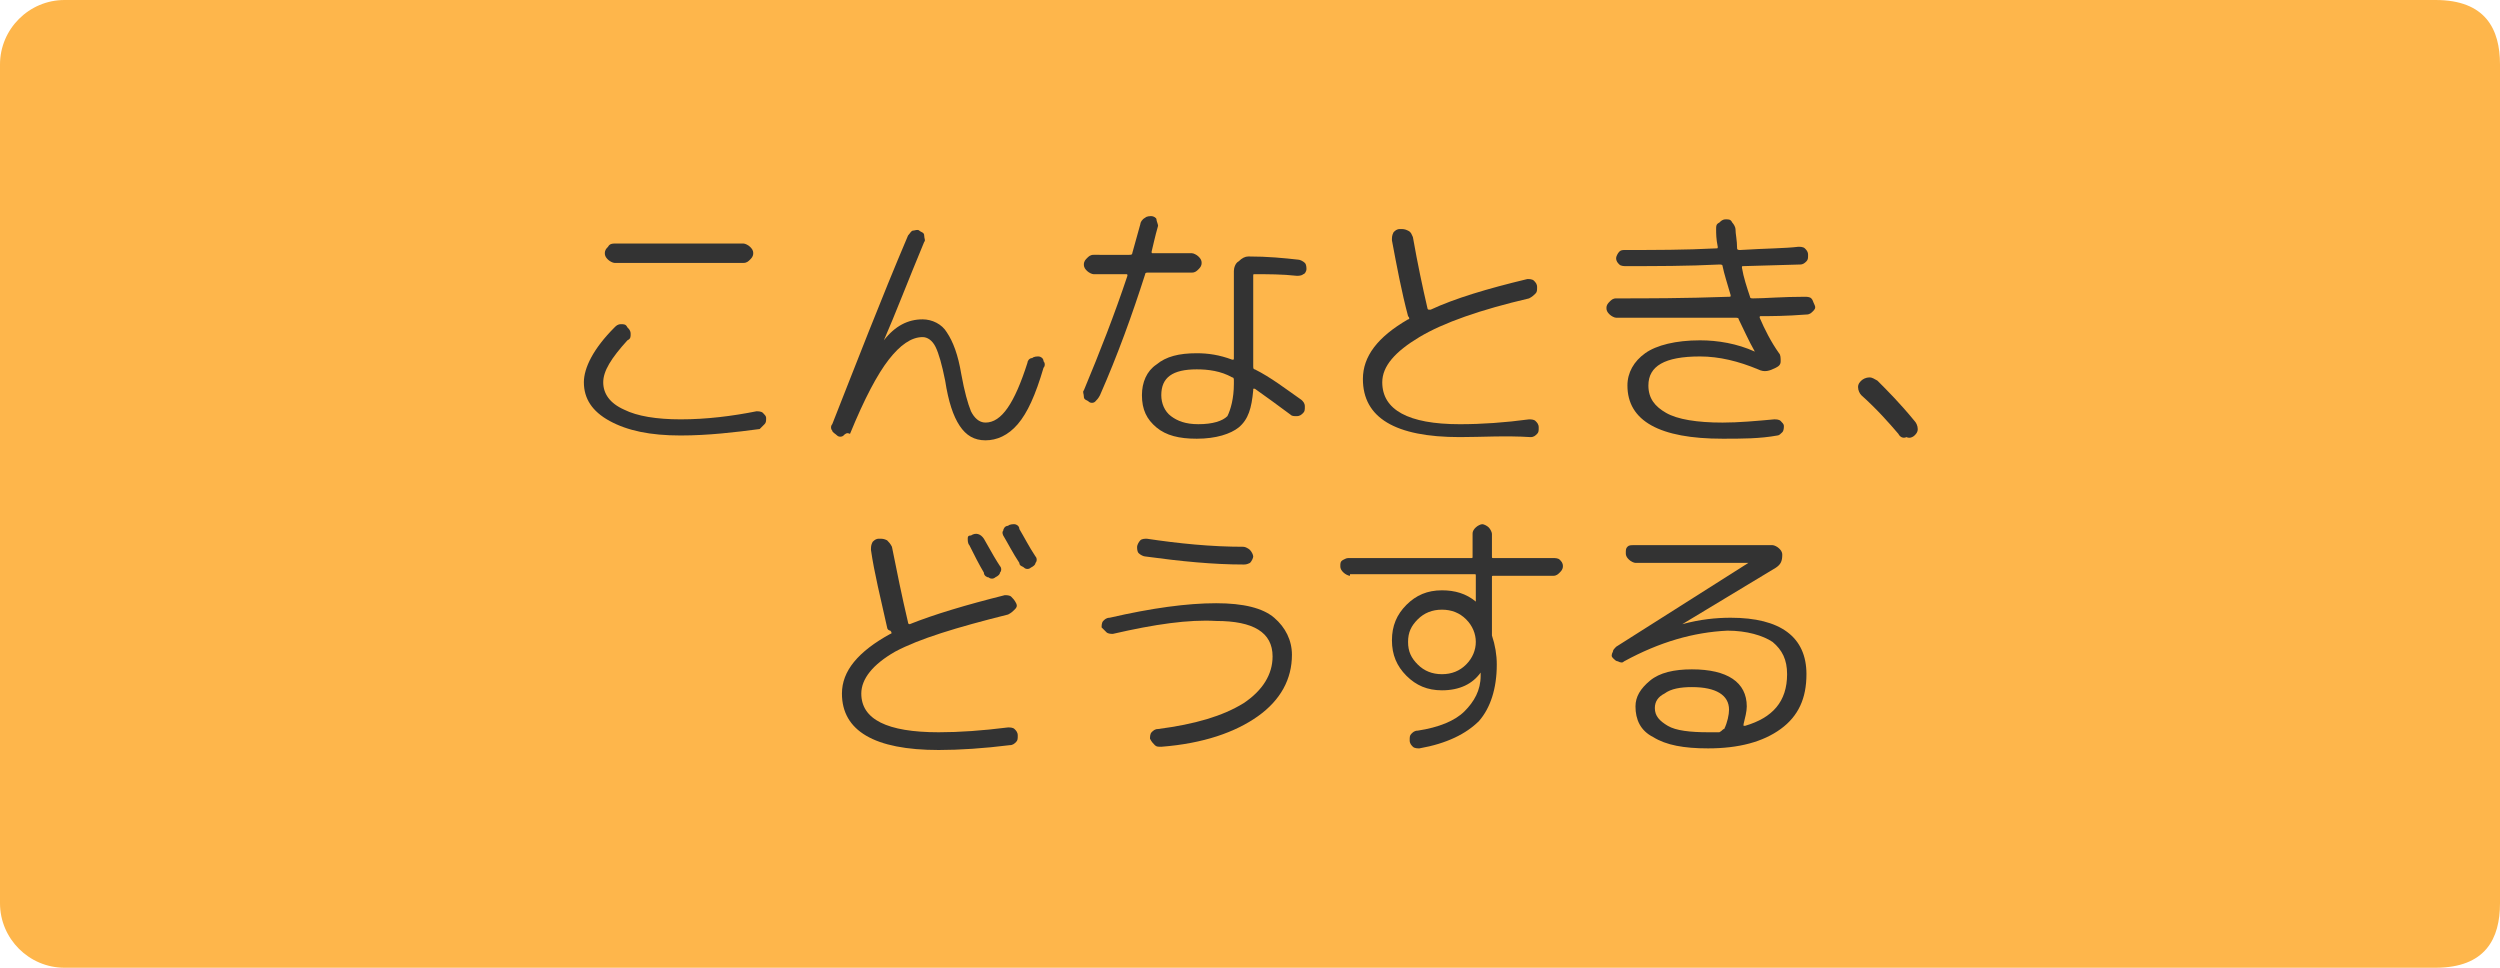
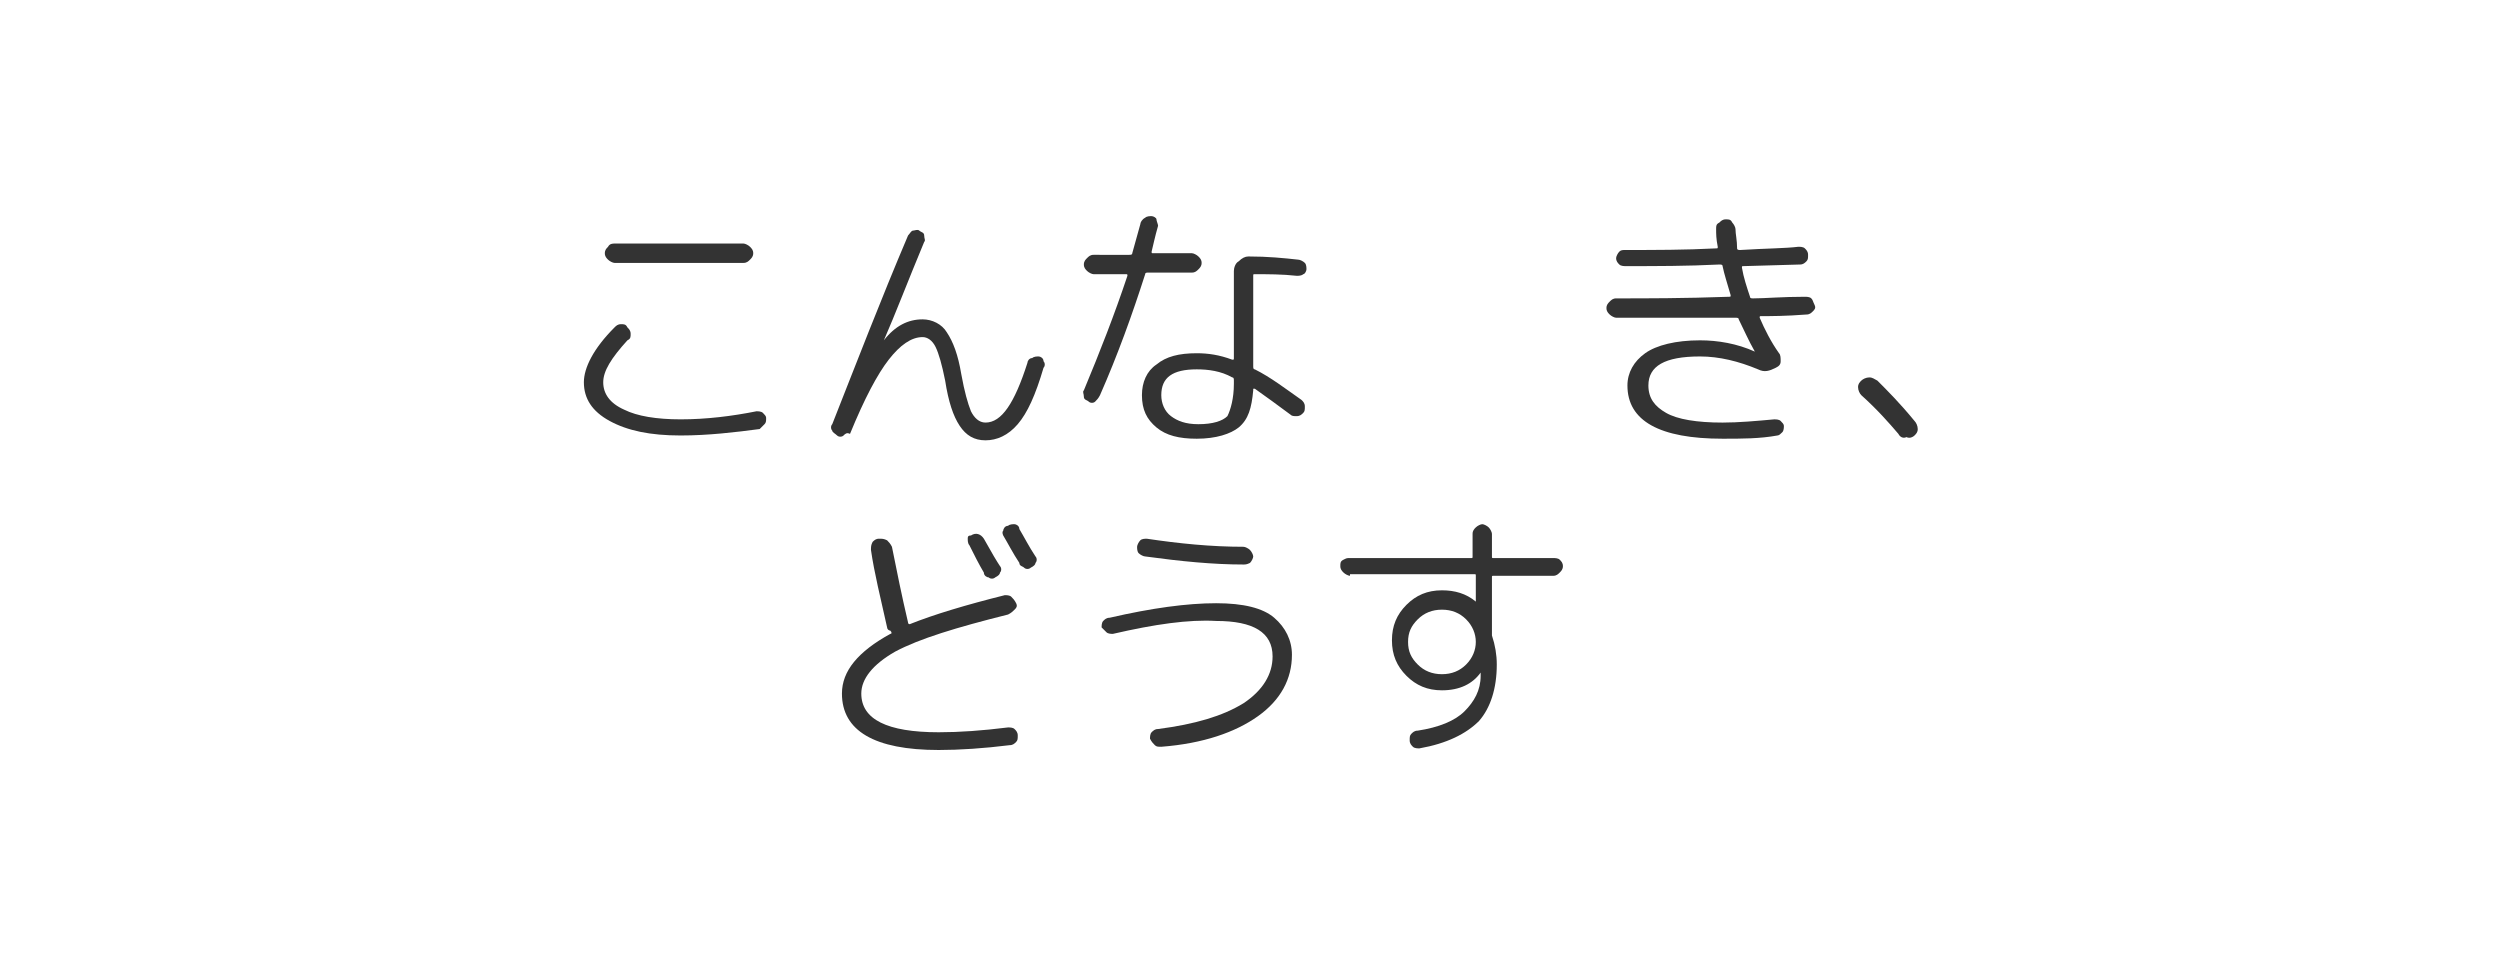
<svg xmlns="http://www.w3.org/2000/svg" version="1.1" id="レイヤー_1" x="0px" y="0px" viewBox="0 0 155 60" style="enable-background:new 0 0 155 60;" xml:space="preserve">
  <style type="text/css">
	.st0{fill-rule:evenodd;clip-rule:evenodd;fill:#FEB64B;}
	.st1{enable-background:new    ;}
	.st2{fill:#333333;}
</style>
-   <path class="st0" d="M4,0h147c3.1,0,4,1.8,4,4v52c0,2.2-0.9,4-4,4H4c-2.2,0-4-1.8-4-4V4C0,1.8,1.8,0,4,0z" />
  <g class="st1">
    <path class="st2" d="M42.2,27c-1.9,0-3.3-0.3-4.4-0.9c-1.1-0.6-1.6-1.4-1.6-2.4c0-0.9,0.6-2.1,1.9-3.4c0.1-0.1,0.2-0.2,0.4-0.2   c0.2,0,0.3,0,0.4,0.2c0.1,0.1,0.2,0.2,0.2,0.4s0,0.3-0.2,0.4c-1,1.1-1.5,1.9-1.5,2.6c0,0.7,0.4,1.3,1.3,1.7c0.8,0.4,2,0.6,3.5,0.6   c1.6,0,3.2-0.2,4.7-0.5c0.1,0,0.3,0,0.4,0.1c0.1,0.1,0.2,0.2,0.2,0.3c0,0.2,0,0.3-0.1,0.4c-0.1,0.1-0.2,0.2-0.3,0.3   C45.6,26.8,43.9,27,42.2,27z M38.1,15.1h8c0.1,0,0.3,0.1,0.4,0.2c0.1,0.1,0.2,0.2,0.2,0.4s-0.1,0.3-0.2,0.4   c-0.1,0.1-0.2,0.2-0.4,0.2h-8c-0.1,0-0.3-0.1-0.4-0.2c-0.1-0.1-0.2-0.2-0.2-0.4s0.1-0.3,0.2-0.4C37.8,15.1,38,15.1,38.1,15.1z" />
    <path class="st2" d="M52.3,27c-0.1,0.1-0.3,0.1-0.4,0c-0.1-0.1-0.3-0.2-0.3-0.3c-0.1-0.1-0.1-0.3,0-0.4c1.5-3.8,3-7.7,4.7-11.7   c0.1-0.1,0.2-0.3,0.3-0.3s0.3-0.1,0.4,0c0.1,0.1,0.3,0.1,0.3,0.3s0.1,0.3,0,0.4c-1,2.4-1.8,4.5-2.5,6.1v0c0,0,0,0,0,0   c0.7-0.9,1.5-1.3,2.4-1.3c0.6,0,1.2,0.3,1.5,0.8c0.4,0.6,0.7,1.4,0.9,2.6c0.2,1.1,0.4,1.8,0.6,2.3c0.2,0.4,0.5,0.7,0.9,0.7   c1,0,1.8-1.2,2.6-3.7c0-0.1,0.1-0.3,0.3-0.3c0.1-0.1,0.3-0.1,0.4-0.1c0.1,0,0.3,0.1,0.3,0.3c0.1,0.1,0.1,0.3,0,0.4   c-0.5,1.7-1,2.8-1.6,3.5c-0.6,0.7-1.3,1-2,1c-0.7,0-1.2-0.3-1.6-0.9c-0.4-0.6-0.7-1.5-0.9-2.8c-0.2-1-0.4-1.7-0.6-2.1   c-0.2-0.4-0.5-0.6-0.8-0.6c-0.7,0-1.4,0.5-2.1,1.4c-0.7,0.9-1.5,2.4-2.4,4.6C52.5,26.8,52.4,26.9,52.3,27z" />
    <path class="st2" d="M67.9,24.9c-0.1,0.1-0.3,0.1-0.4,0c-0.1-0.1-0.3-0.1-0.3-0.3s-0.1-0.3,0-0.4c1-2.4,1.9-4.7,2.7-7.1   c0-0.1,0-0.1-0.1-0.1h-2c-0.1,0-0.3-0.1-0.4-0.2c-0.1-0.1-0.2-0.2-0.2-0.4s0.1-0.3,0.2-0.4c0.1-0.1,0.2-0.2,0.4-0.2H70   c0.1,0,0.2,0,0.2-0.1l0.5-1.8c0-0.1,0.1-0.3,0.3-0.4c0.1-0.1,0.3-0.1,0.4-0.1c0.1,0,0.3,0.1,0.3,0.2s0.1,0.3,0.1,0.4   c-0.2,0.7-0.3,1.2-0.4,1.6c0,0.1,0,0.1,0.1,0.1h2.4c0.1,0,0.3,0.1,0.4,0.2c0.1,0.1,0.2,0.2,0.2,0.4s-0.1,0.3-0.2,0.4   c-0.1,0.1-0.2,0.2-0.4,0.2h-2.7c-0.1,0-0.2,0-0.2,0.1c-0.8,2.5-1.7,5-2.8,7.5C68.1,24.7,68,24.8,67.9,24.9z M80.5,16.1   c0.1,0,0.3,0.1,0.4,0.2s0.1,0.3,0.1,0.4c0,0.1-0.1,0.3-0.2,0.3c-0.1,0.1-0.3,0.1-0.4,0.1C79.5,17,78.6,17,77.8,17   c-0.1,0-0.1,0-0.1,0.1v5.6c0,0.1,0,0.2,0.1,0.2c1,0.5,1.9,1.2,2.9,1.9c0.1,0.1,0.2,0.2,0.2,0.4c0,0.2,0,0.3-0.1,0.4   c-0.1,0.1-0.2,0.2-0.4,0.2c-0.2,0-0.3,0-0.4-0.1c-0.8-0.6-1.5-1.1-2.2-1.6c0,0,0,0-0.1,0c0,0,0,0,0,0.1c-0.1,1.1-0.3,1.8-0.9,2.3   c-0.5,0.4-1.4,0.7-2.6,0.7c-1.1,0-1.9-0.2-2.5-0.7c-0.6-0.5-0.9-1.1-0.9-2c0-0.8,0.3-1.5,0.9-1.9c0.6-0.5,1.4-0.7,2.5-0.7   c0.7,0,1.4,0.1,2.2,0.4c0.1,0,0.1,0,0.1-0.1v-5.4c0-0.2,0.1-0.5,0.3-0.6c0.2-0.2,0.4-0.3,0.6-0.3C78.6,15.9,79.6,16,80.5,16.1z    M76.5,23.8v-0.2c0-0.1,0-0.2-0.1-0.2c-0.7-0.4-1.5-0.5-2.2-0.5c-1.5,0-2.2,0.5-2.2,1.6c0,0.5,0.2,1,0.6,1.3   c0.4,0.3,0.9,0.5,1.7,0.5c0.9,0,1.5-0.2,1.8-0.5C76.3,25.4,76.5,24.7,76.5,23.8z" />
-     <path class="st2" d="M90.5,27.1c-2,0-3.5-0.3-4.5-0.9c-1-0.6-1.5-1.5-1.5-2.7c0-1.4,0.9-2.6,2.8-3.7c0.1,0,0.1-0.1,0-0.2v0l0,0   c-0.4-1.5-0.7-3.1-1-4.7c0-0.2,0-0.3,0.1-0.5c0.1-0.1,0.2-0.2,0.4-0.2c0.2,0,0.3,0,0.5,0.1s0.2,0.2,0.3,0.4   c0.3,1.7,0.6,3.1,0.9,4.4c0,0,0,0.1,0.1,0.1c0,0,0.1,0,0.1,0c1.5-0.7,3.5-1.3,6-1.9c0.1,0,0.3,0,0.4,0.1c0.1,0.1,0.2,0.2,0.2,0.4   c0,0.2,0,0.3-0.1,0.4c-0.1,0.1-0.2,0.2-0.4,0.3c-3,0.7-5.3,1.5-6.8,2.4c-1.5,0.9-2.3,1.8-2.3,2.8c0,1.7,1.6,2.6,4.8,2.6   c1.4,0,2.8-0.1,4.3-0.3c0.1,0,0.3,0,0.4,0.1c0.1,0.1,0.2,0.2,0.2,0.4c0,0.2,0,0.3-0.1,0.4s-0.2,0.2-0.4,0.2   C93.3,27,91.9,27.1,90.5,27.1z" />
-     <path class="st2" d="M100.2,19.7c-0.1,0-0.3-0.1-0.4-0.2s-0.2-0.2-0.2-0.4s0.1-0.3,0.2-0.4s0.2-0.2,0.4-0.2c1.9,0,4.2,0,7-0.1   c0.1,0,0.1,0,0.1-0.1c-0.2-0.7-0.4-1.3-0.5-1.8c0-0.1-0.1-0.1-0.2-0.1c-2,0.1-3.9,0.1-5.8,0.1c-0.1,0-0.3,0-0.4-0.1   c-0.1-0.1-0.2-0.2-0.2-0.4c0-0.1,0.1-0.3,0.2-0.4c0.1-0.1,0.2-0.1,0.4-0.1c1.8,0,3.7,0,5.6-0.1c0.1,0,0.1,0,0.1-0.1   c-0.1-0.5-0.1-0.8-0.1-1.1c0-0.2,0-0.3,0.2-0.4c0.1-0.1,0.2-0.2,0.4-0.2c0.2,0,0.3,0,0.4,0.2c0.1,0.1,0.2,0.3,0.2,0.4   c0,0.3,0.1,0.7,0.1,1.2c0,0.1,0.1,0.1,0.2,0.1c1.6-0.1,2.8-0.1,3.6-0.2c0.1,0,0.3,0,0.4,0.1s0.2,0.2,0.2,0.4s0,0.3-0.1,0.4   c-0.1,0.1-0.2,0.2-0.4,0.2l-3.5,0.1c-0.1,0-0.1,0-0.1,0.1c0.1,0.6,0.3,1.2,0.5,1.8c0,0.1,0.1,0.1,0.2,0.1c0.7,0,1.8-0.1,3.2-0.1   c0.1,0,0.3,0,0.4,0.1c0.1,0.1,0.1,0.2,0.2,0.4s0,0.3-0.1,0.4c-0.1,0.1-0.2,0.2-0.4,0.2c-1.3,0.1-2.2,0.1-2.8,0.1   c-0.1,0-0.1,0-0.1,0.1c0.3,0.7,0.7,1.5,1.2,2.2c0.1,0.1,0.1,0.3,0.1,0.5c0,0.2-0.1,0.3-0.3,0.4c-0.4,0.2-0.7,0.3-1.1,0.1   c-1.2-0.5-2.4-0.8-3.6-0.8c-2.2,0-3.2,0.6-3.2,1.8c0,0.8,0.4,1.3,1.1,1.7c0.7,0.4,1.9,0.6,3.5,0.6c1,0,2.1-0.1,3.2-0.2   c0.1,0,0.3,0,0.4,0.1c0.1,0.1,0.2,0.2,0.2,0.3c0,0.1,0,0.3-0.1,0.4c-0.1,0.1-0.2,0.2-0.3,0.2c-1.1,0.2-2.2,0.2-3.4,0.2   c-3.9,0-5.9-1.1-5.9-3.3c0-0.8,0.4-1.5,1.1-2c0.7-0.5,1.9-0.8,3.4-0.8c1.1,0,2.3,0.2,3.4,0.7h0v0c-0.4-0.7-0.7-1.4-1-2   c0-0.1-0.1-0.1-0.2-0.1C104.9,19.7,102.5,19.7,100.2,19.7z" />
+     <path class="st2" d="M100.2,19.7c-0.1,0-0.3-0.1-0.4-0.2s-0.2-0.2-0.2-0.4s0.1-0.3,0.2-0.4s0.2-0.2,0.4-0.2c1.9,0,4.2,0,7-0.1   c0.1,0,0.1,0,0.1-0.1c-0.2-0.7-0.4-1.3-0.5-1.8c0-0.1-0.1-0.1-0.2-0.1c-2,0.1-3.9,0.1-5.8,0.1c-0.1,0-0.3,0-0.4-0.1   c-0.1-0.1-0.2-0.2-0.2-0.4c0-0.1,0.1-0.3,0.2-0.4c0.1-0.1,0.2-0.1,0.4-0.1c1.8,0,3.7,0,5.6-0.1c0.1,0,0.1,0,0.1-0.1   c-0.1-0.5-0.1-0.8-0.1-1.1c0-0.2,0-0.3,0.2-0.4c0.1-0.1,0.2-0.2,0.4-0.2c0.2,0,0.3,0,0.4,0.2c0.1,0.1,0.2,0.3,0.2,0.4   c0,0.3,0.1,0.7,0.1,1.2c0,0.1,0.1,0.1,0.2,0.1c1.6-0.1,2.8-0.1,3.6-0.2c0.1,0,0.3,0,0.4,0.1s0.2,0.2,0.2,0.4s0,0.3-0.1,0.4   c-0.1,0.1-0.2,0.2-0.4,0.2l-3.5,0.1c-0.1,0-0.1,0-0.1,0.1c0.1,0.6,0.3,1.2,0.5,1.8c0,0.1,0.1,0.1,0.2,0.1c0.7,0,1.8-0.1,3.2-0.1   c0.1,0,0.3,0,0.4,0.1c0.1,0.1,0.1,0.2,0.2,0.4s0,0.3-0.1,0.4c-0.1,0.1-0.2,0.2-0.4,0.2c-1.3,0.1-2.2,0.1-2.8,0.1   c-0.1,0-0.1,0-0.1,0.1c0.3,0.7,0.7,1.5,1.2,2.2c0.1,0.1,0.1,0.3,0.1,0.5c0,0.2-0.1,0.3-0.3,0.4c-0.4,0.2-0.7,0.3-1.1,0.1   c-1.2-0.5-2.4-0.8-3.6-0.8c-2.2,0-3.2,0.6-3.2,1.8c0,0.8,0.4,1.3,1.1,1.7c0.7,0.4,1.9,0.6,3.5,0.6c1,0,2.1-0.1,3.2-0.2   c0.1,0,0.3,0,0.4,0.1c0.1,0.1,0.2,0.2,0.2,0.3c0,0.1,0,0.3-0.1,0.4c-0.1,0.1-0.2,0.2-0.3,0.2c-1.1,0.2-2.2,0.2-3.4,0.2   c-3.9,0-5.9-1.1-5.9-3.3c0-0.8,0.4-1.5,1.1-2c0.7-0.5,1.9-0.8,3.4-0.8c1.1,0,2.3,0.2,3.4,0.7h0c-0.4-0.7-0.7-1.4-1-2   c0-0.1-0.1-0.1-0.2-0.1C104.9,19.7,102.5,19.7,100.2,19.7z" />
    <path class="st2" d="M117.7,26.9c-0.6-0.7-1.3-1.5-2.3-2.4c-0.1-0.1-0.2-0.3-0.2-0.5c0-0.2,0.1-0.3,0.2-0.4   c0.1-0.1,0.3-0.2,0.5-0.2s0.3,0.1,0.5,0.2c0.6,0.6,1.4,1.4,2.3,2.5c0.1,0.1,0.2,0.3,0.2,0.5c0,0.2-0.1,0.3-0.2,0.4   c-0.1,0.1-0.3,0.2-0.5,0.1C118,27.2,117.8,27.1,117.7,26.9z" />
  </g>
  <g>
    <g>
      <path class="st2" d="M58.2,46.5c-4,0-6-1.2-6-3.5c0-1.4,1-2.6,3-3.7c0.1,0,0.1-0.1,0-0.2C55.1,39.1,55,39,55,38.9    c-0.4-1.8-0.8-3.4-1-4.8c0-0.2,0-0.3,0.1-0.5c0.1-0.1,0.2-0.2,0.4-0.2c0.2,0,0.3,0,0.5,0.1c0.1,0.1,0.2,0.2,0.3,0.4    c0.3,1.5,0.6,3,1,4.7v0c0,0.1,0.1,0.1,0.1,0.1c1.5-0.6,3.5-1.2,5.9-1.8c0.1,0,0.3,0,0.4,0.1c0.1,0.1,0.2,0.2,0.3,0.4    s0,0.3-0.1,0.4c-0.1,0.1-0.2,0.2-0.4,0.3c-3.2,0.8-5.5,1.5-7,2.3c-1.4,0.8-2.1,1.7-2.1,2.6c0,1.6,1.6,2.4,4.8,2.4    c1.3,0,2.7-0.1,4.3-0.3c0.1,0,0.3,0,0.4,0.1s0.2,0.2,0.2,0.4c0,0.2,0,0.3-0.1,0.4c-0.1,0.1-0.2,0.2-0.4,0.2    C61,46.4,59.5,46.5,58.2,46.5z M60.2,33.2c0.3-0.2,0.6-0.1,0.8,0.2c0.5,0.9,0.8,1.4,1,1.7c0.1,0.1,0.1,0.3,0,0.4    c0,0.1-0.1,0.2-0.3,0.3c-0.1,0.1-0.3,0.1-0.4,0c-0.1,0-0.3-0.1-0.3-0.3c-0.3-0.5-0.6-1.1-0.9-1.7c-0.1-0.1-0.1-0.3-0.1-0.4    S60,33.2,60.2,33.2z M62.2,32.9c0-0.1,0.1-0.3,0.3-0.3c0.1-0.1,0.3-0.1,0.4-0.1c0.1,0,0.3,0.1,0.3,0.3c0.3,0.5,0.6,1.1,1,1.7    c0.1,0.1,0.1,0.3,0,0.4c0,0.1-0.1,0.2-0.3,0.3c-0.1,0.1-0.3,0.1-0.4,0s-0.3-0.1-0.3-0.3c-0.4-0.6-0.7-1.2-1-1.7    C62.2,33.2,62.1,33,62.2,32.9z" />
      <path class="st2" d="M69,39.3c-0.1,0-0.3,0-0.4-0.1s-0.2-0.2-0.3-0.3c0-0.1,0-0.3,0.1-0.4c0.1-0.1,0.2-0.2,0.4-0.2    c2.6-0.6,4.8-0.9,6.6-0.9c1.7,0,2.9,0.3,3.6,0.9c0.7,0.6,1.1,1.4,1.1,2.3c0,1.5-0.7,2.8-2.1,3.8c-1.4,1-3.4,1.7-6,1.9    c-0.2,0-0.3,0-0.4-0.1c-0.1-0.1-0.2-0.2-0.3-0.4c0-0.1,0-0.3,0.1-0.4c0.1-0.1,0.2-0.2,0.4-0.2c2.3-0.3,4-0.8,5.3-1.6    c1.2-0.8,1.8-1.8,1.8-2.9c0-1.5-1.2-2.2-3.5-2.2C73.7,38.4,71.6,38.7,69,39.3z M71.1,33.4c2,0.3,4,0.5,6,0.5    c0.1,0,0.3,0.1,0.4,0.2c0.1,0.1,0.2,0.3,0.2,0.4s-0.1,0.3-0.2,0.4C77.3,35,77.2,35,77.1,35c-1.9,0-3.9-0.2-6.1-0.5    c-0.1,0-0.3-0.1-0.4-0.2c-0.1-0.1-0.1-0.3-0.1-0.4c0-0.1,0.1-0.3,0.2-0.4C70.8,33.4,71,33.4,71.1,33.4z" />
      <path class="st2" d="M83.7,35.7c-0.1,0-0.3-0.1-0.4-0.2c-0.1-0.1-0.2-0.2-0.2-0.4s0-0.3,0.2-0.4s0.2-0.1,0.4-0.1h7.5    c0.1,0,0.1,0,0.1-0.1v-1.4c0-0.2,0.1-0.3,0.2-0.4c0.1-0.1,0.3-0.2,0.4-0.2s0.3,0.1,0.4,0.2c0.1,0.1,0.2,0.3,0.2,0.4v1.4    c0,0.1,0,0.1,0.1,0.1h3.7c0.1,0,0.3,0,0.4,0.1s0.2,0.2,0.2,0.4s-0.1,0.3-0.2,0.4c-0.1,0.1-0.2,0.2-0.4,0.2h-3.7    c-0.1,0-0.1,0-0.1,0.1v3.3c0,0.1,0,0.2,0,0.3c0.2,0.6,0.3,1.2,0.3,1.8c0,1.5-0.4,2.7-1.1,3.5c-0.8,0.8-2,1.4-3.7,1.7    c-0.1,0-0.3,0-0.4-0.1c-0.1-0.1-0.2-0.2-0.2-0.4s0-0.3,0.1-0.4c0.1-0.1,0.2-0.2,0.4-0.2c1.3-0.2,2.3-0.6,2.9-1.2    c0.6-0.6,1-1.3,1-2.2v-0.2c0,0,0,0,0,0c0,0,0,0,0,0c-0.5,0.7-1.3,1.1-2.4,1.1c-0.9,0-1.6-0.3-2.2-0.9c-0.6-0.6-0.9-1.3-0.9-2.2    s0.3-1.6,0.9-2.2s1.3-0.9,2.2-0.9c0.8,0,1.5,0.2,2.1,0.7h0c0,0,0,0,0,0v-1.6c0-0.1,0-0.1-0.1-0.1H83.7z M90.9,41.2    c0.4-0.4,0.6-0.9,0.6-1.4s-0.2-1-0.6-1.4c-0.4-0.4-0.9-0.6-1.5-0.6c-0.6,0-1.1,0.2-1.5,0.6c-0.4,0.4-0.6,0.8-0.6,1.4    s0.2,1,0.6,1.4c0.4,0.4,0.9,0.6,1.5,0.6C90,41.8,90.5,41.6,90.9,41.2z" />
-       <path class="st2" d="M100.7,41c-0.1,0.1-0.2,0.1-0.4,0c-0.1,0-0.2-0.1-0.3-0.2c-0.1-0.1-0.1-0.2,0-0.4c0-0.1,0.1-0.2,0.2-0.3    l8.2-5.2c0,0,0,0,0,0l0,0h-7c-0.1,0-0.3-0.1-0.4-0.2c-0.1-0.1-0.2-0.2-0.2-0.4s0-0.3,0.1-0.4c0.1-0.1,0.2-0.1,0.4-0.1h8.6    c0.1,0,0.3,0.1,0.4,0.2s0.2,0.2,0.2,0.4c0,0.4-0.1,0.6-0.4,0.8l-5.8,3.5v0h0c1.1-0.3,2.1-0.4,3-0.4c3.1,0,4.7,1.2,4.7,3.5    c0,1.5-0.5,2.6-1.6,3.4c-1.1,0.8-2.6,1.2-4.5,1.2c-1.5,0-2.6-0.2-3.4-0.7c-0.8-0.4-1.1-1.1-1.1-1.9c0-0.6,0.3-1.1,0.9-1.6    s1.5-0.7,2.6-0.7c2.2,0,3.4,0.8,3.4,2.3c0,0.3-0.1,0.7-0.2,1.1c0,0,0,0,0,0.1c0,0,0,0,0.1,0c1.7-0.5,2.6-1.5,2.6-3.2    c0-0.9-0.3-1.5-0.9-2c-0.6-0.4-1.6-0.7-2.8-0.7C105,39.2,102.9,39.8,100.7,41z M106.9,45.2c0.2-0.4,0.3-0.9,0.3-1.2    c0-0.9-0.8-1.4-2.3-1.4c-0.7,0-1.3,0.1-1.7,0.4c-0.4,0.2-0.6,0.5-0.6,0.9c0,0.5,0.3,0.8,0.8,1.1c0.5,0.3,1.4,0.4,2.5,0.4    c0.3,0,0.6,0,0.7,0C106.8,45.3,106.8,45.2,106.9,45.2z" />
    </g>
  </g>
  <g>
</g>
  <g>
</g>
  <g>
</g>
  <g>
</g>
  <g>
</g>
  <g>
</g>
</svg>